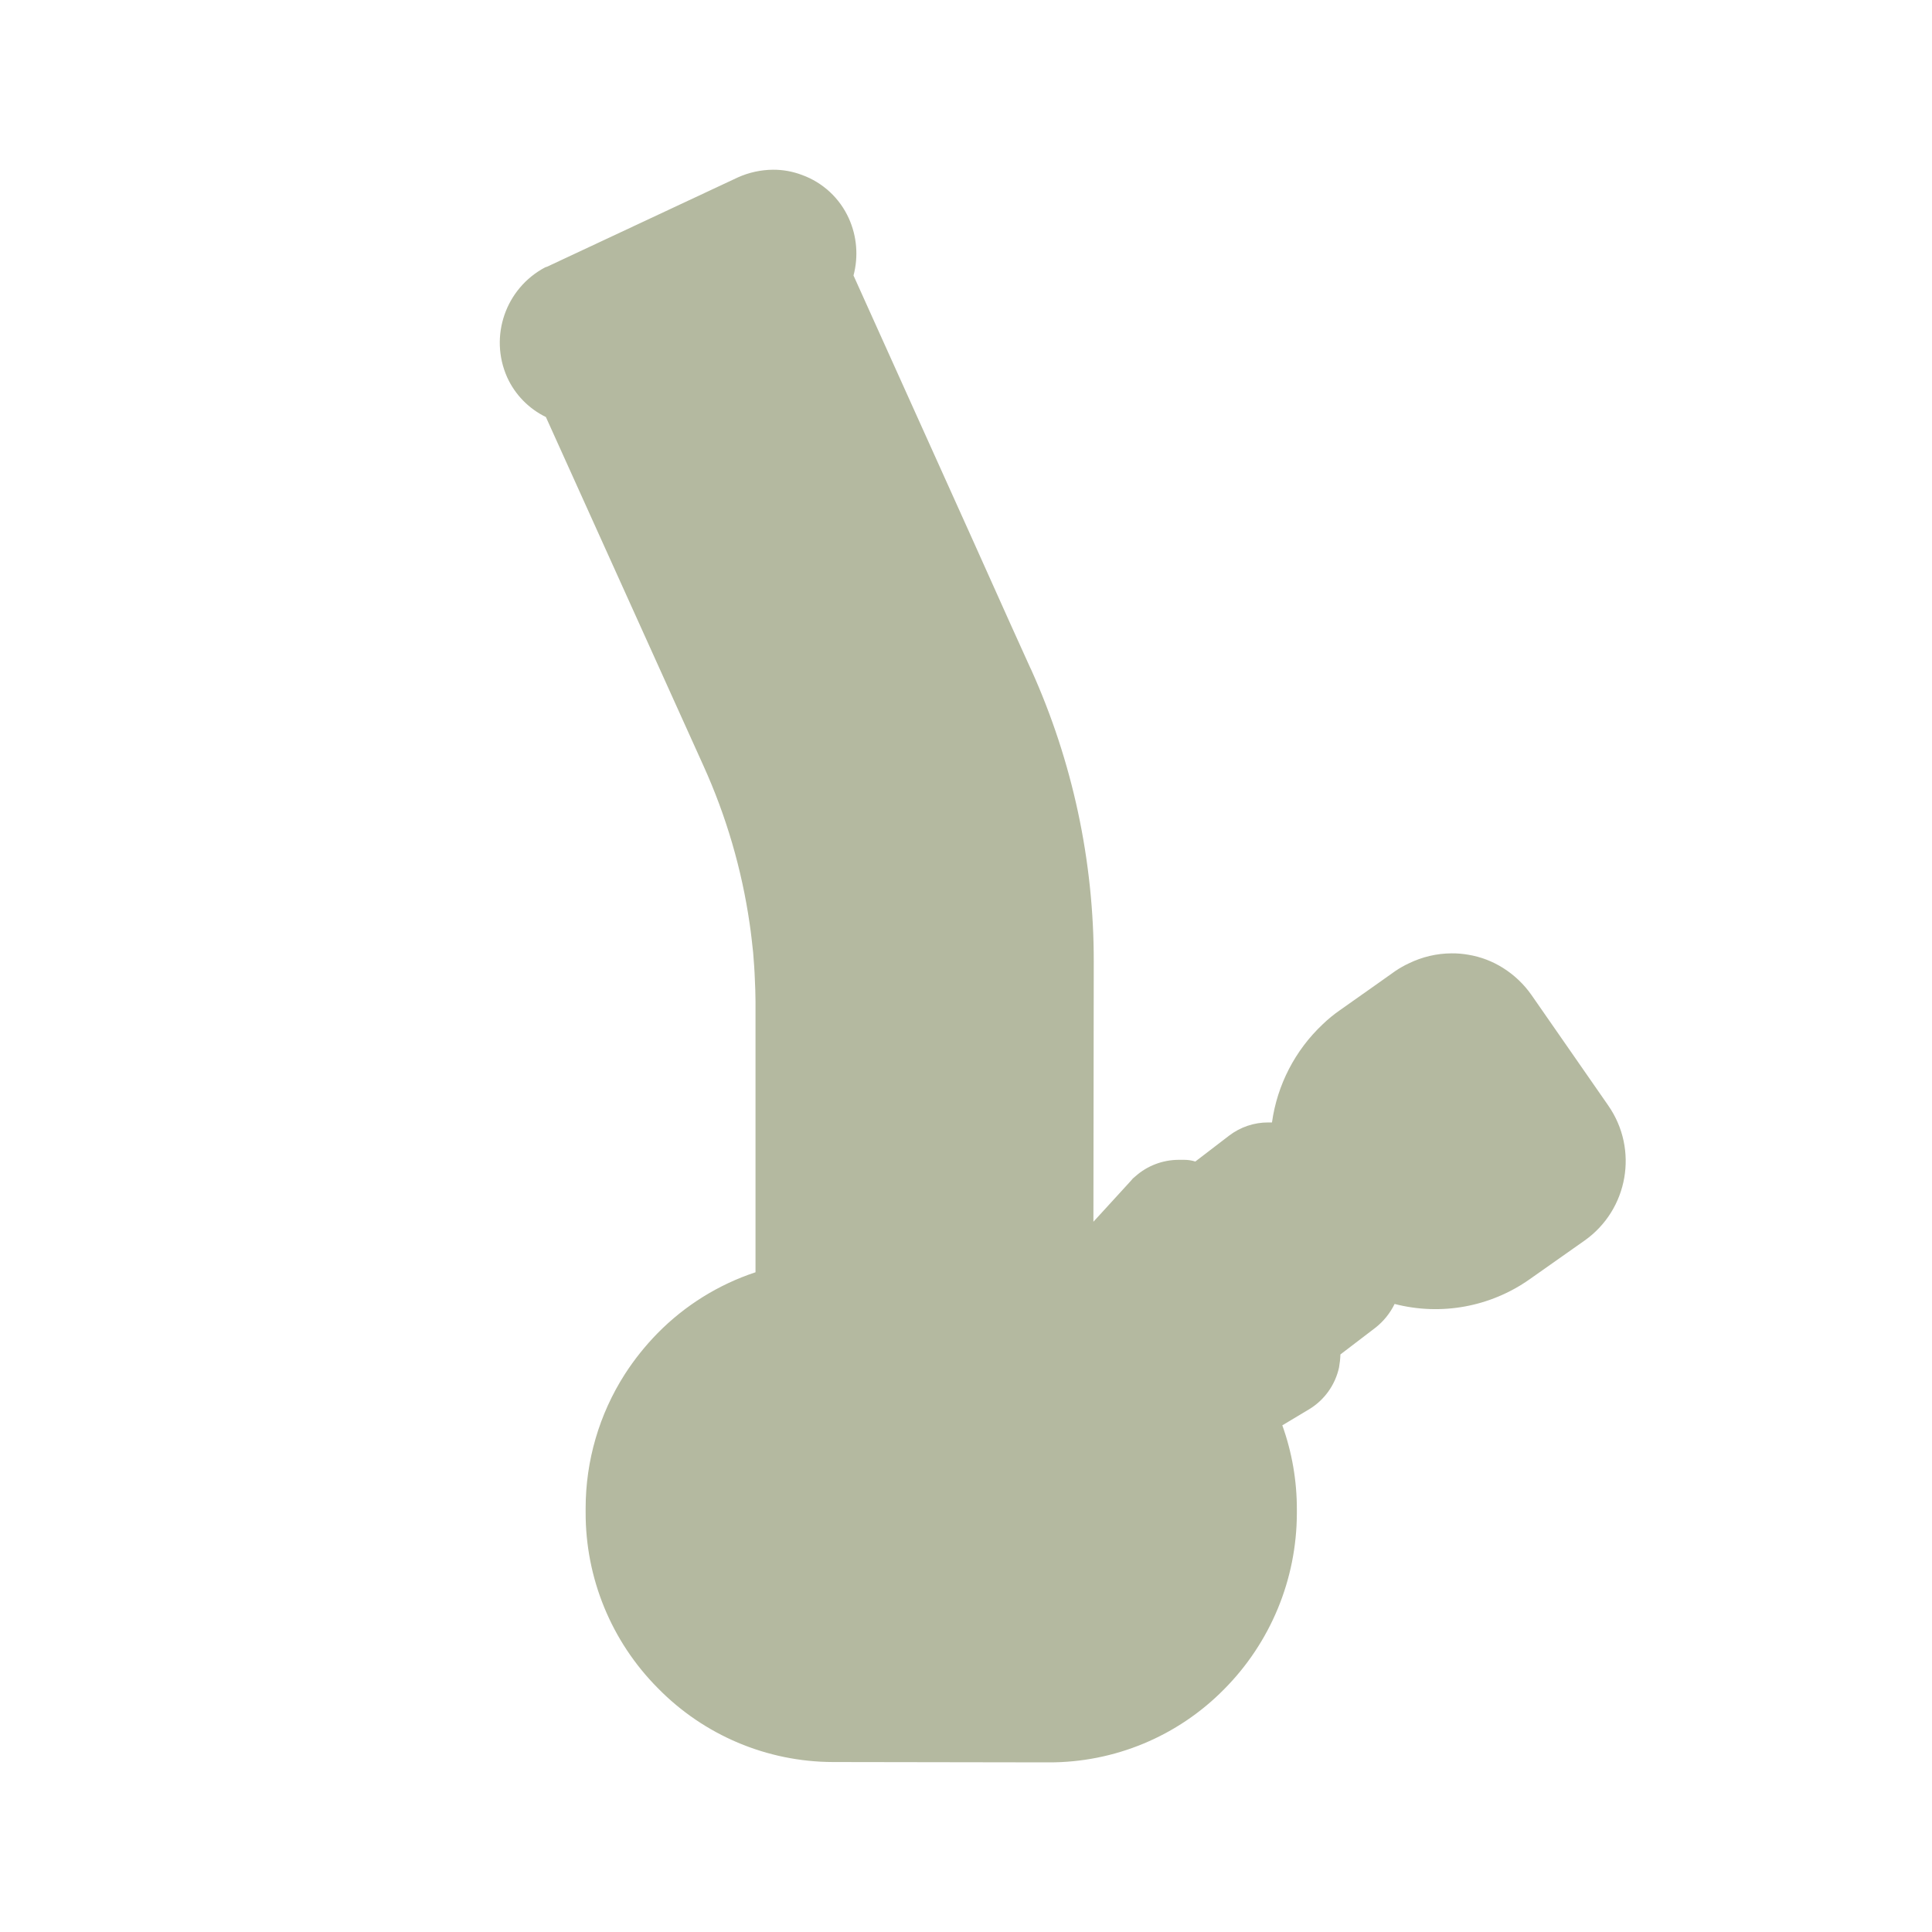
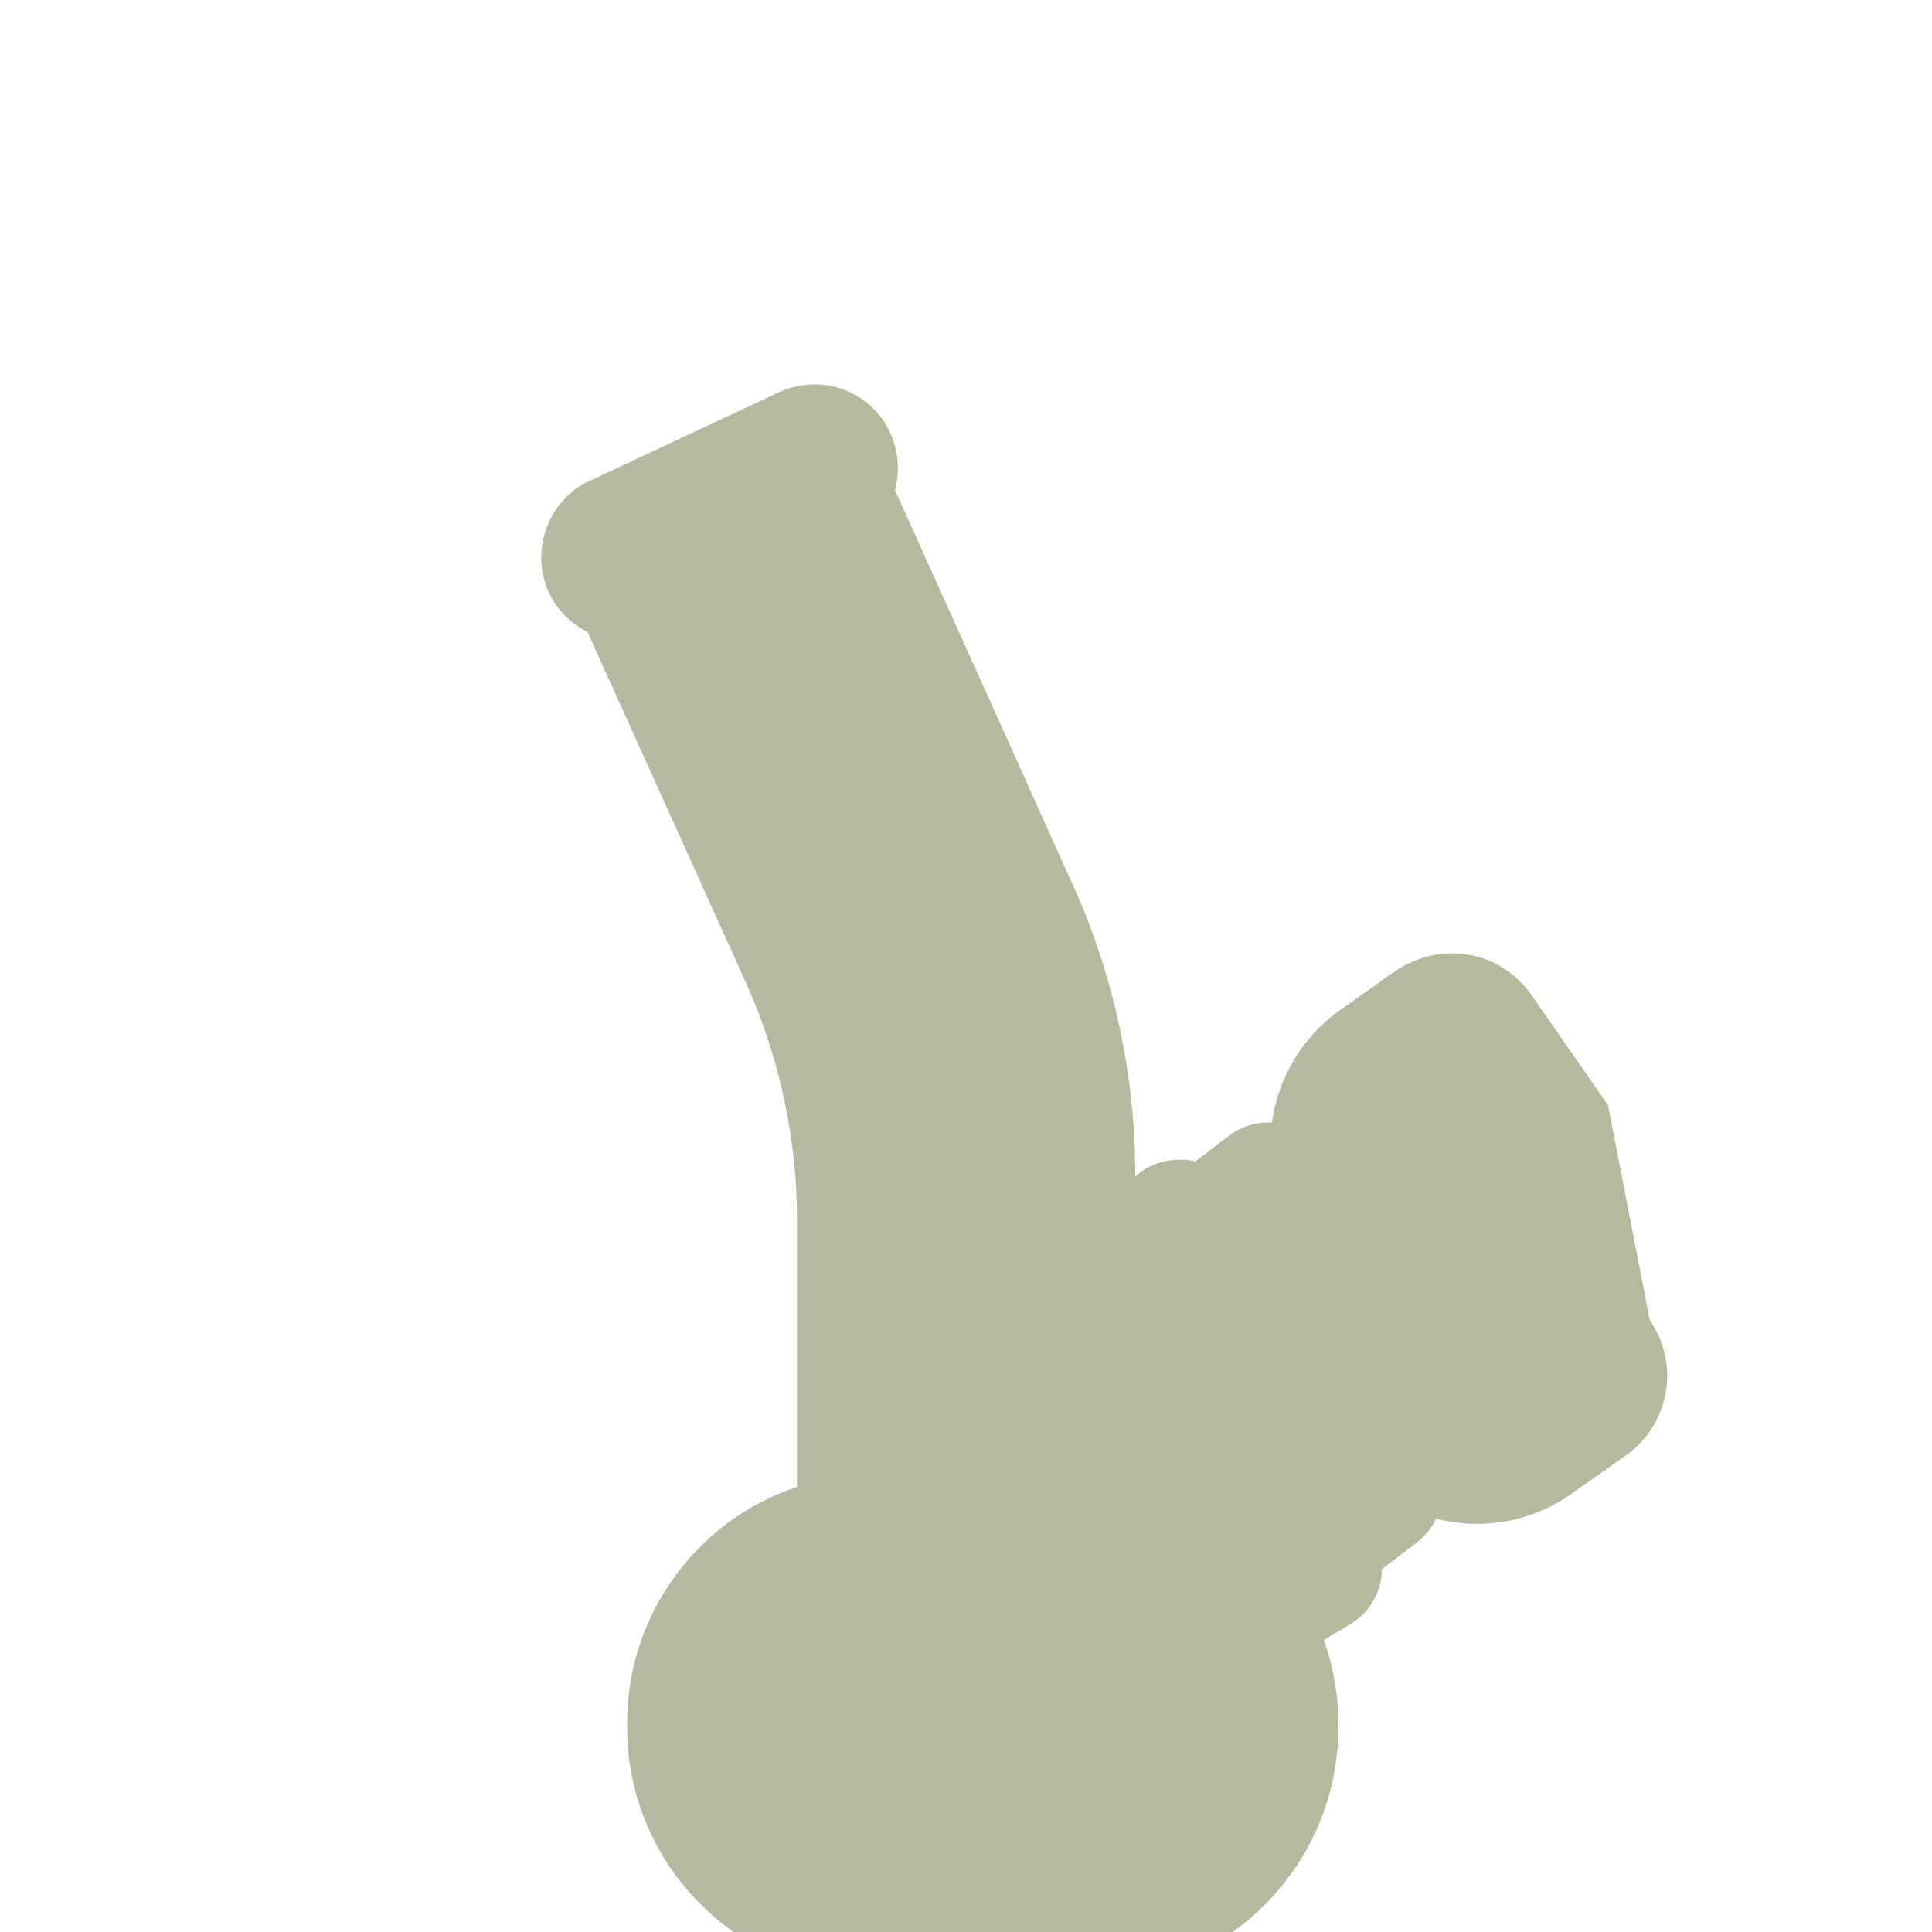
<svg xmlns="http://www.w3.org/2000/svg" id="Laag_2" data-name="Laag 2" viewBox="0 0 40 40">
  <defs>
    <style>
      .cls-1 {
        fill: #fff;
      }

      .cls-2 {
        fill: #b4b9a0;
      }

      .cls-3 {
        opacity: 0;
      }
    </style>
  </defs>
  <g id="Shops_100_" data-name="Shops_100%">
    <g id="BG_shape" class="cls-3">
-       <rect class="cls-1" width="40" height="40" />
-     </g>
+       </g>
    <g id="Headshop">
-       <path id="Headshop_icon" class="cls-2" d="m33.292,22.881l-1.581-2.276c-.158-.227-.36-.419-.594-.566-.218-.137-.462-.23-.716-.272-.114-.02-.229-.03-.344-.029-.308.001-.611.072-.888.207-.097.045-.19.098-.279.158l-.344.244-.802.566c-.127.088-.247.186-.358.293-.572.538-.943,1.255-1.051,2.033h-.078c-.292-.001-.576.095-.808.272l-.701.537c-.074-.023-.152-.035-.229-.035h-.121c-.33.002-.648.124-.894.344l-.05.043-.043.05-.773.845.007-5.383c.003-2.085-.438-4.147-1.296-6.048l-.021-.043-.408-.902-.382-.851-.429-.956-2.438-5.408c.104-.393.071-.81-.096-1.181-.189-.42-.54-.746-.974-.902-.191-.072-.395-.109-.599-.107-.249.002-.496.056-.723.158l-3.95,1.849-.021.007-.021.007c-.82.434-1.164,1.429-.787,2.276.163.359.447.65.802.823l3.263,7.222c.471,1.04.793,2.141.956,3.271.029.191.05.394.072.594.014.179.029.365.035.544.007.158.014.315.014.465v5.611c-.765.253-1.46.685-2.026,1.26-.255.26-.483.545-.68.851-.53.828-.811,1.791-.811,2.774v.078c-.006,1.367.532,2.68,1.496,3.648.954.974,2.258,1.525,3.622,1.529l4.466.007c1.364.005,2.673-.539,3.631-1.51.964-.968,1.506-2.277,1.51-3.643v-.078c.002-.595-.1-1.187-.301-1.747l.551-.33c.318-.191.543-.504.623-.866.016-.09.026-.181.029-.272l.722-.551c.169-.132.306-.301.4-.494.96.248,1.98.062,2.791-.508l1.147-.808c.899-.64,1.116-1.885.486-2.791" />
+       <path id="Headshop_icon" class="cls-2" d="m33.292,22.881l-1.581-2.276c-.158-.227-.36-.419-.594-.566-.218-.137-.462-.23-.716-.272-.114-.02-.229-.03-.344-.029-.308.001-.611.072-.888.207-.097.045-.19.098-.279.158l-.344.244-.802.566c-.127.088-.247.186-.358.293-.572.538-.943,1.255-1.051,2.033h-.078c-.292-.001-.576.095-.808.272l-.701.537c-.074-.023-.152-.035-.229-.035h-.121c-.33.002-.648.124-.894.344c.003-2.085-.438-4.147-1.296-6.048l-.021-.043-.408-.902-.382-.851-.429-.956-2.438-5.408c.104-.393.071-.81-.096-1.181-.189-.42-.54-.746-.974-.902-.191-.072-.395-.109-.599-.107-.249.002-.496.056-.723.158l-3.95,1.849-.021.007-.021.007c-.82.434-1.164,1.429-.787,2.276.163.359.447.65.802.823l3.263,7.222c.471,1.04.793,2.141.956,3.271.029.191.05.394.072.594.014.179.029.365.035.544.007.158.014.315.014.465v5.611c-.765.253-1.46.685-2.026,1.26-.255.26-.483.545-.68.851-.53.828-.811,1.791-.811,2.774v.078c-.006,1.367.532,2.68,1.496,3.648.954.974,2.258,1.525,3.622,1.529l4.466.007c1.364.005,2.673-.539,3.631-1.51.964-.968,1.506-2.277,1.51-3.643v-.078c.002-.595-.1-1.187-.301-1.747l.551-.33c.318-.191.543-.504.623-.866.016-.09.026-.181.029-.272l.722-.551c.169-.132.306-.301.4-.494.96.248,1.98.062,2.791-.508l1.147-.808c.899-.64,1.116-1.885.486-2.791" />
    </g>
  </g>
</svg>